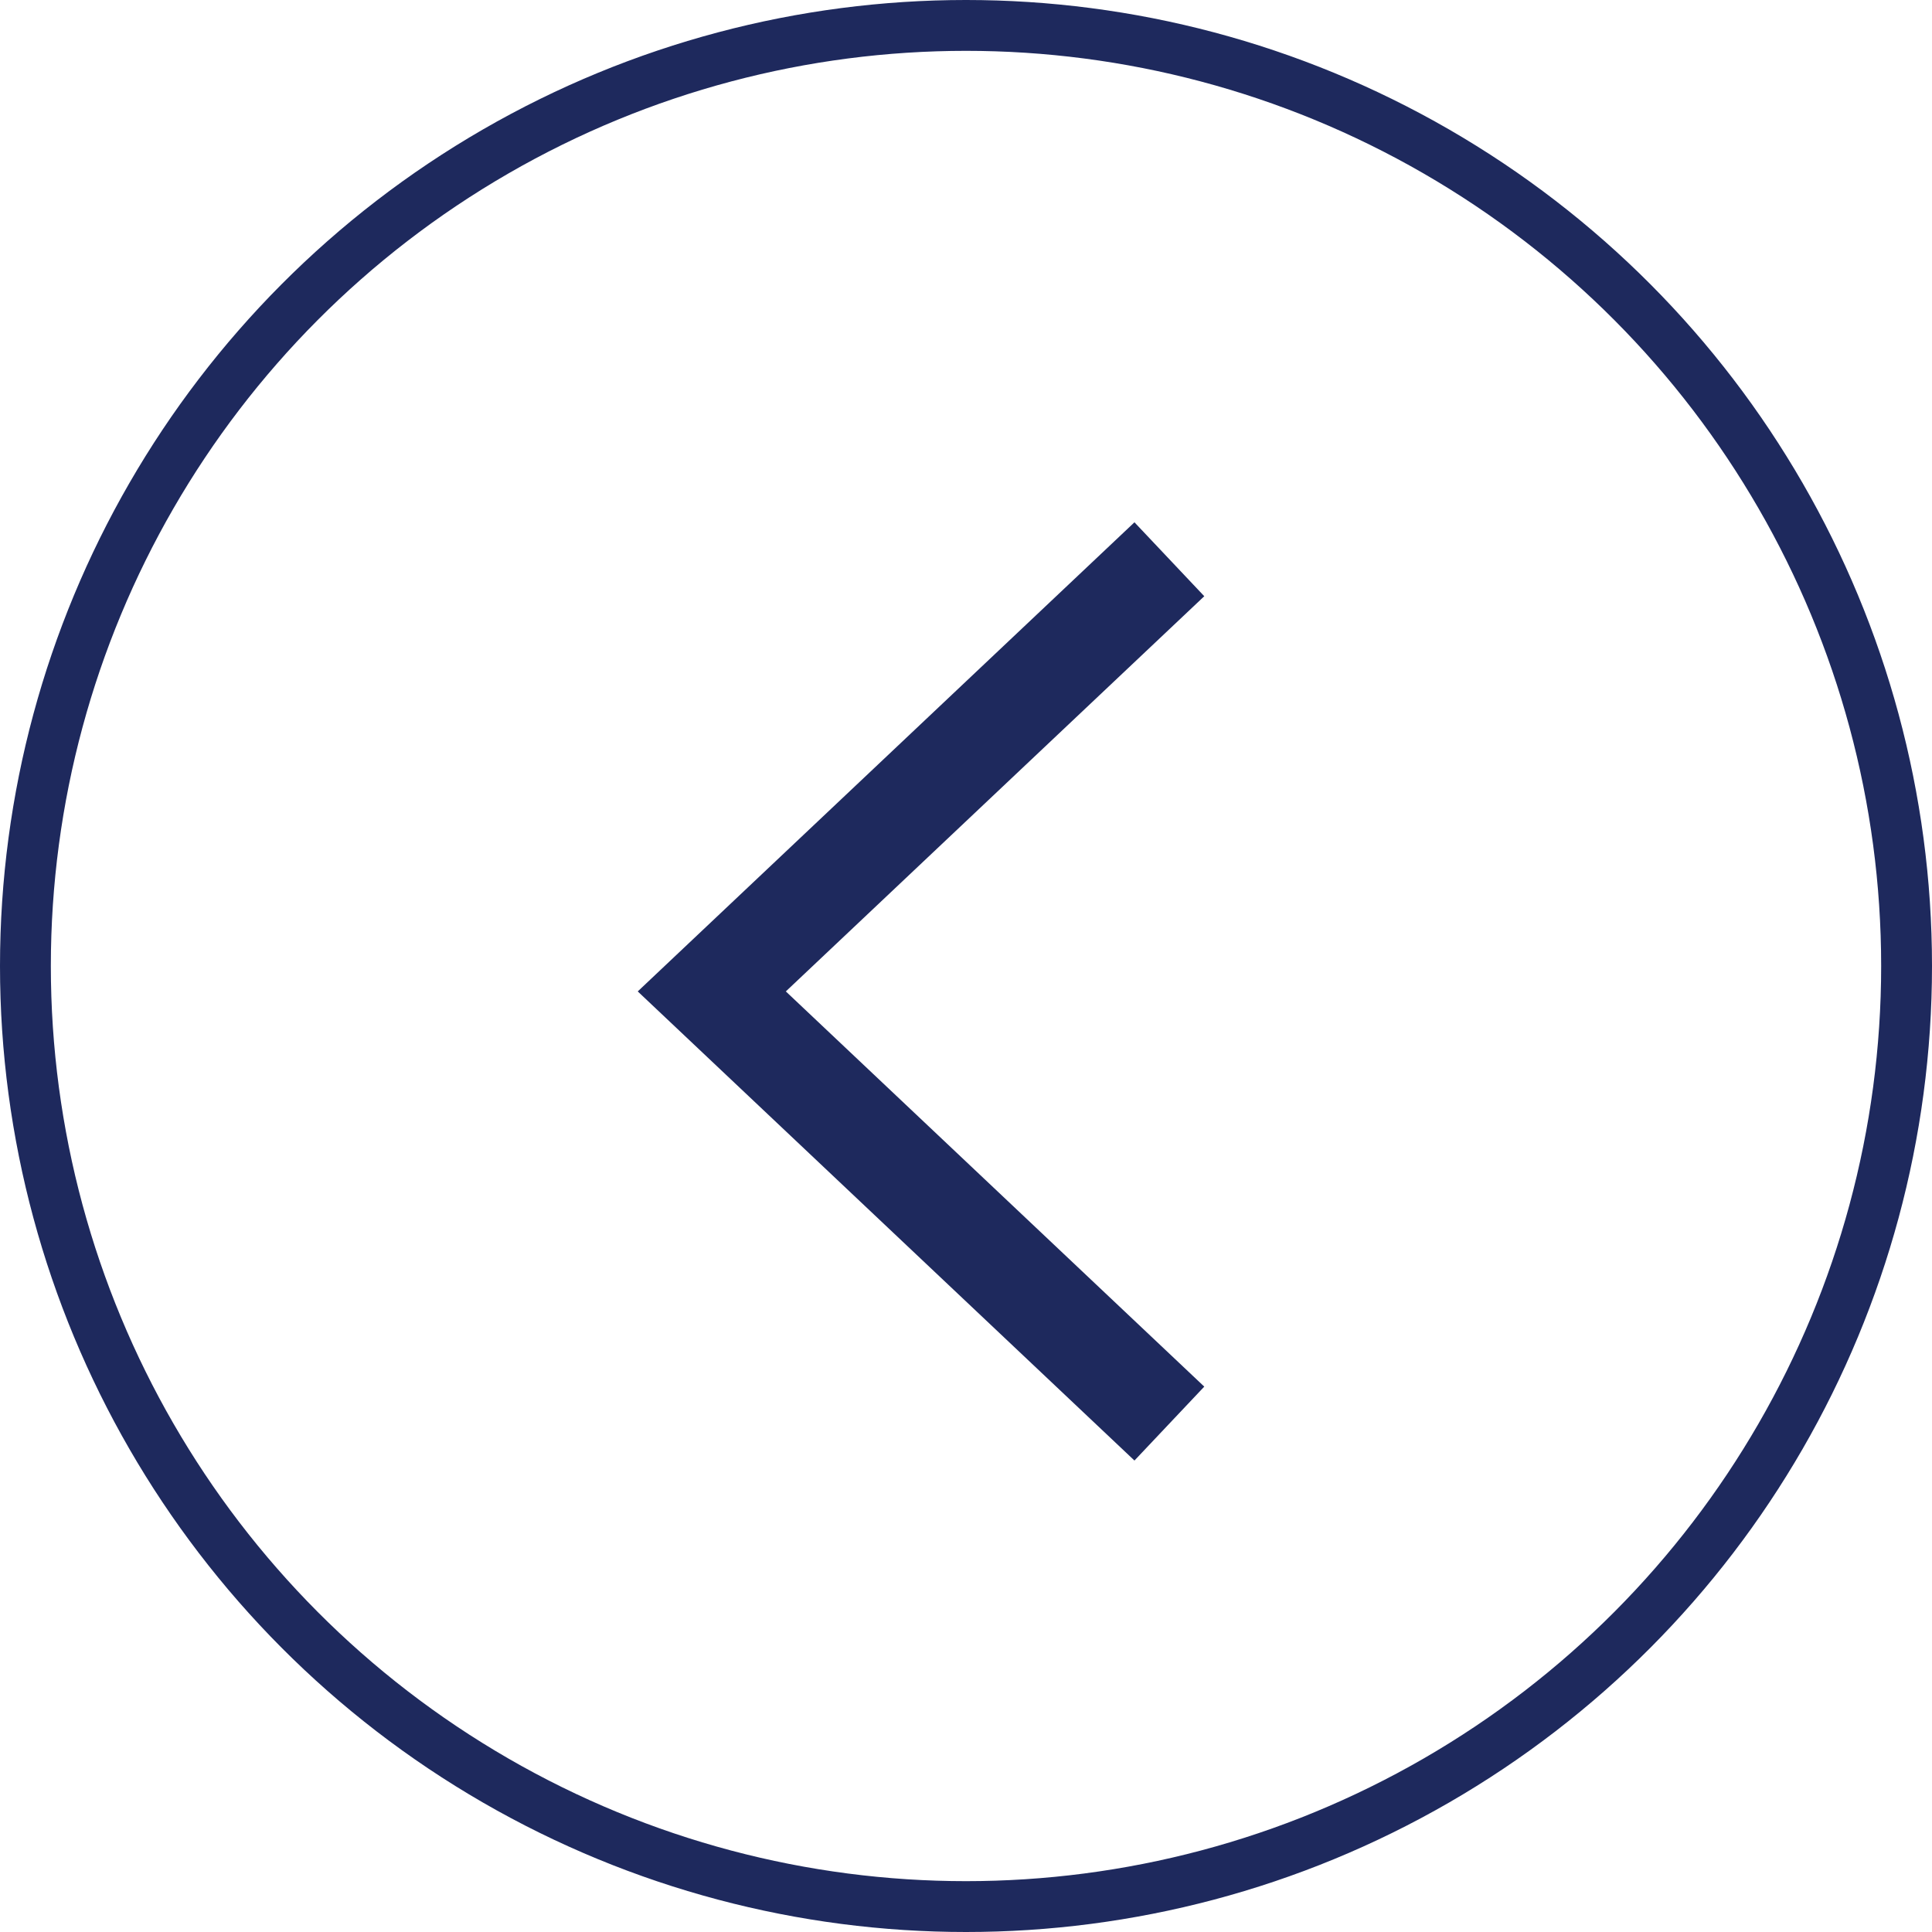
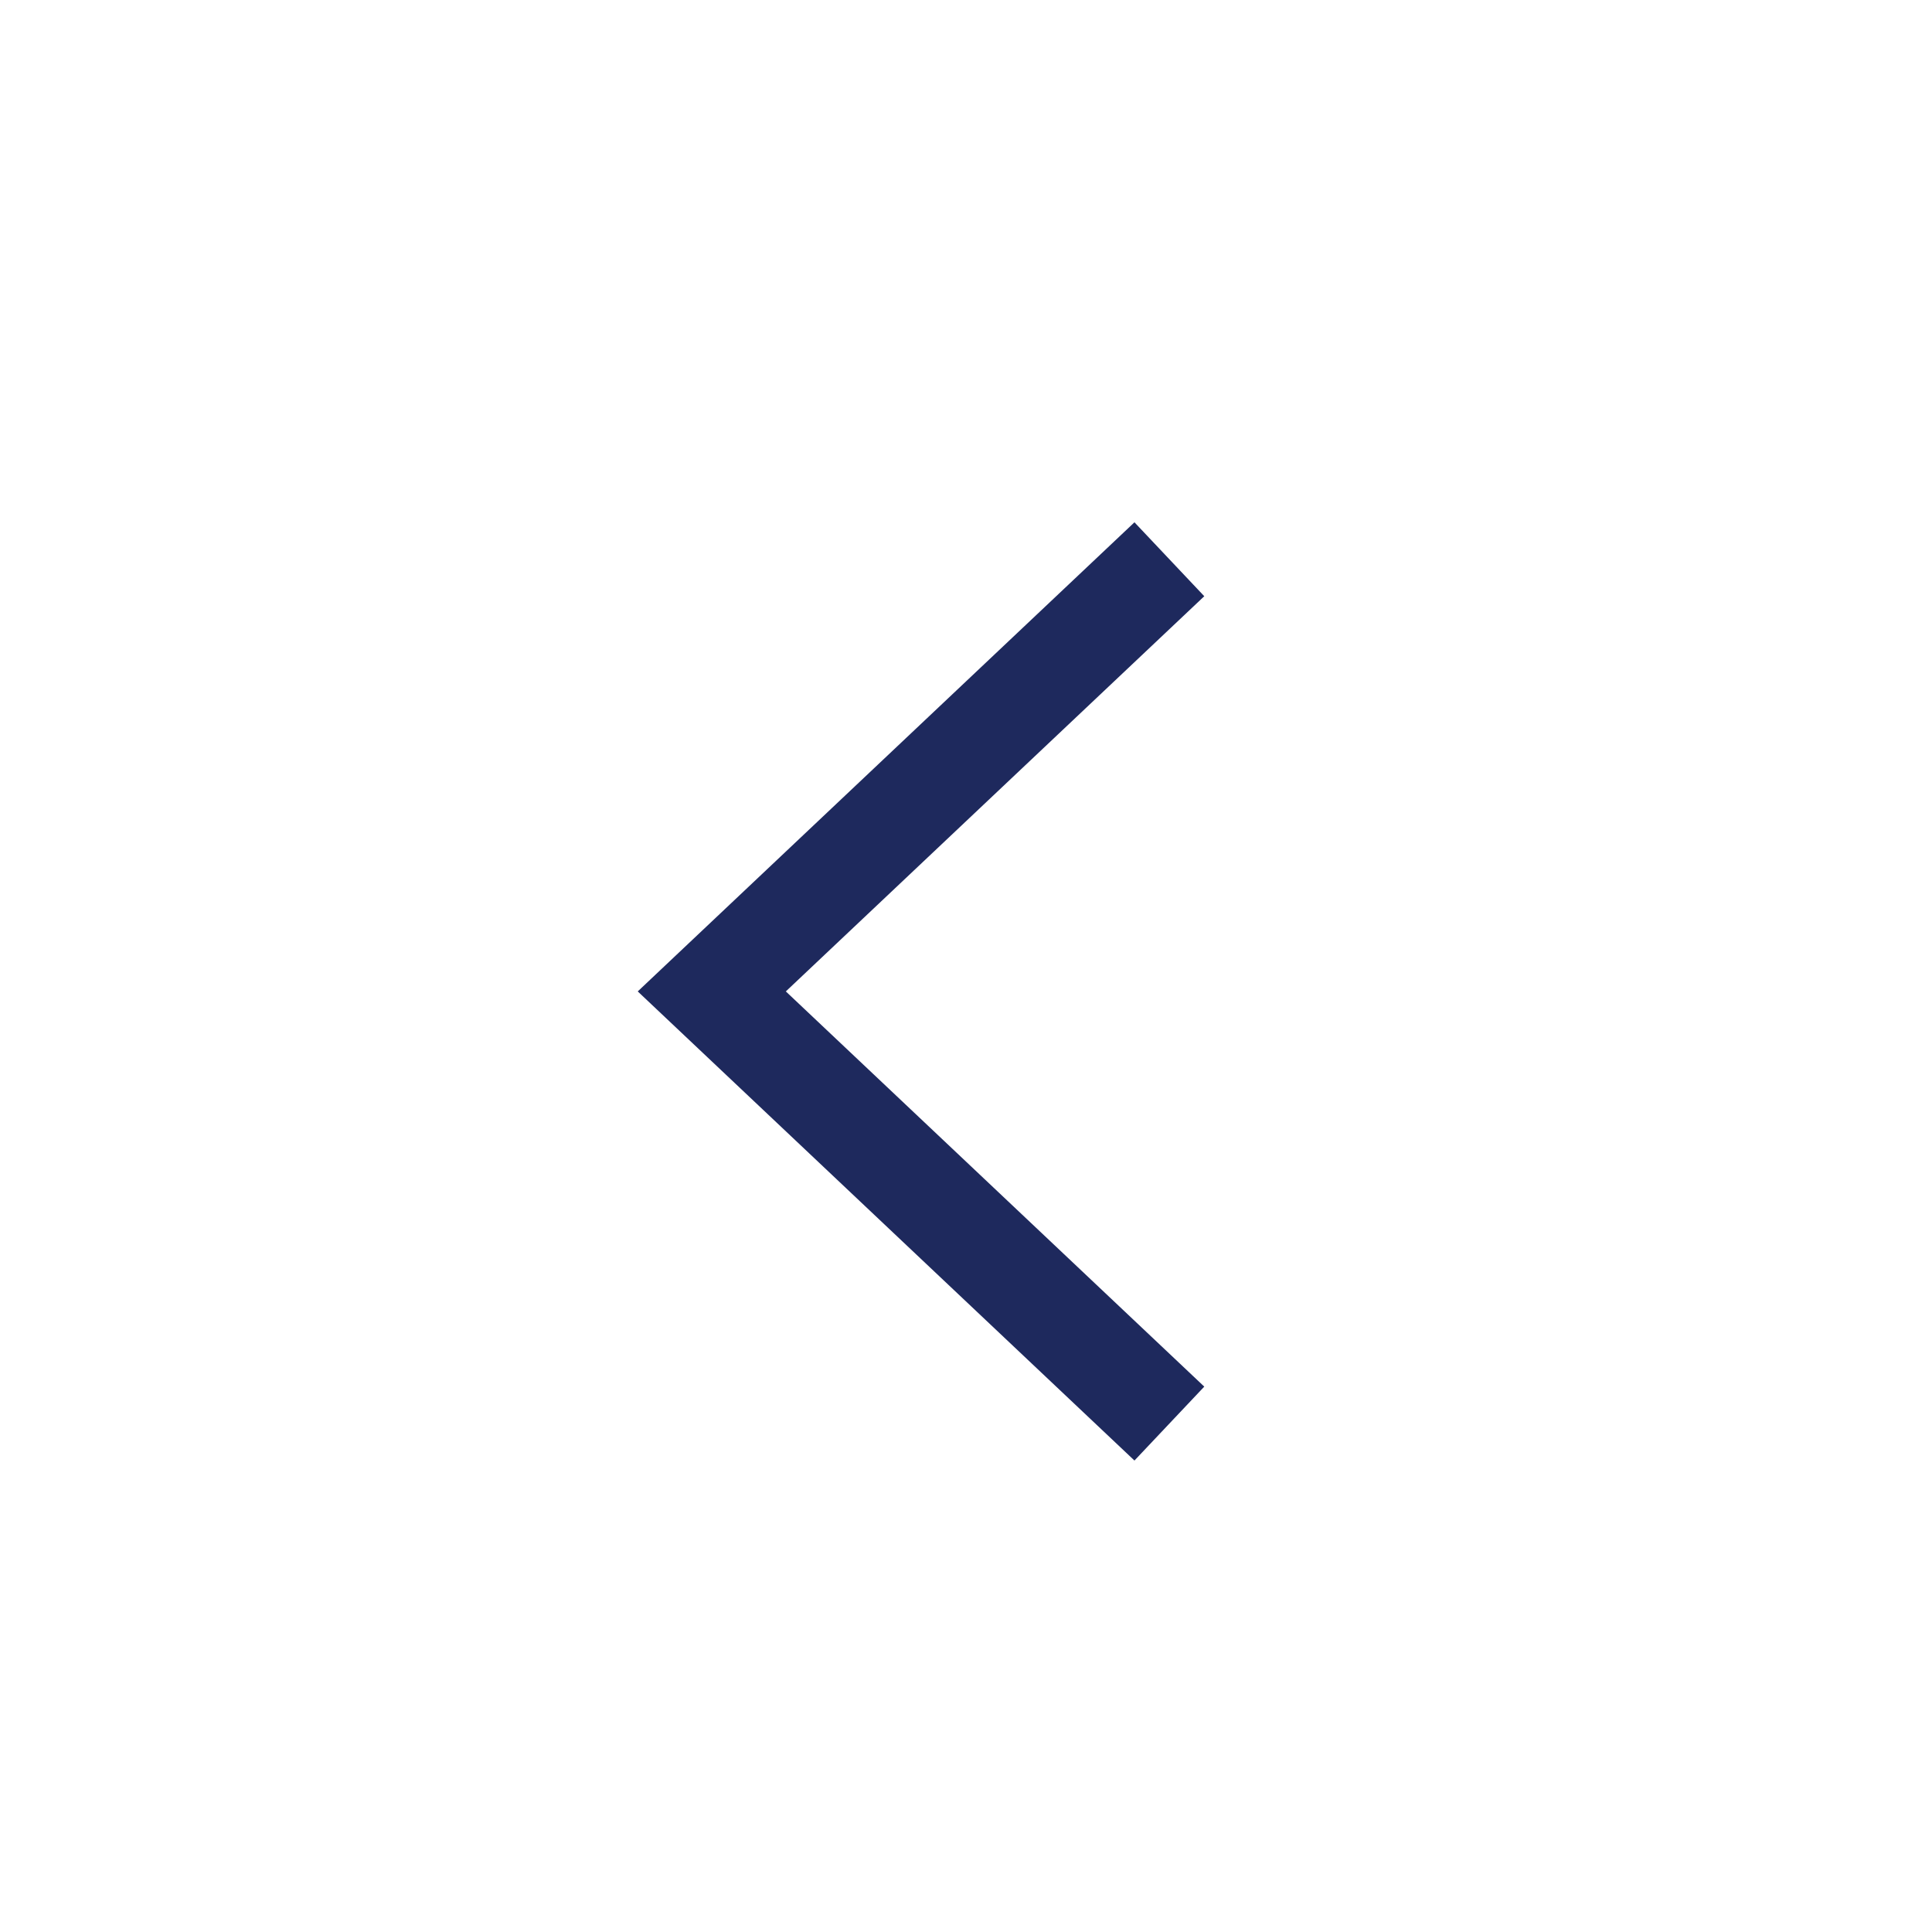
<svg xmlns="http://www.w3.org/2000/svg" width="38px" height="38px" viewBox="0 0 38 38" version="1.1">
  <title>38A3801F-B16D-415D-A89B-5A230677CB5F</title>
  <desc>Created with sketchtool.</desc>
  <g id="Page-1" stroke="none" stroke-width="1" fill="none" fill-rule="evenodd">
    <g id="00-GAC--HOME" transform="translate(-1260, -2755)" stroke="#1E295D">
      <g id="Group-21-Copy-9" transform="translate(1279, 2774) scale(-1, 1) translate(-1279, -2774) translate(1260, 2755)">
-         <circle id="Oval" cx="19" cy="19" r="18.5" />
        <g id="Path-4" transform="translate(15, 11)" stroke-width="2">
          <polyline id="Path-3" points="2.9204483e-14 0 9 8.5 2.9198855e-14 17" />
        </g>
      </g>
    </g>
  </g>
</svg>